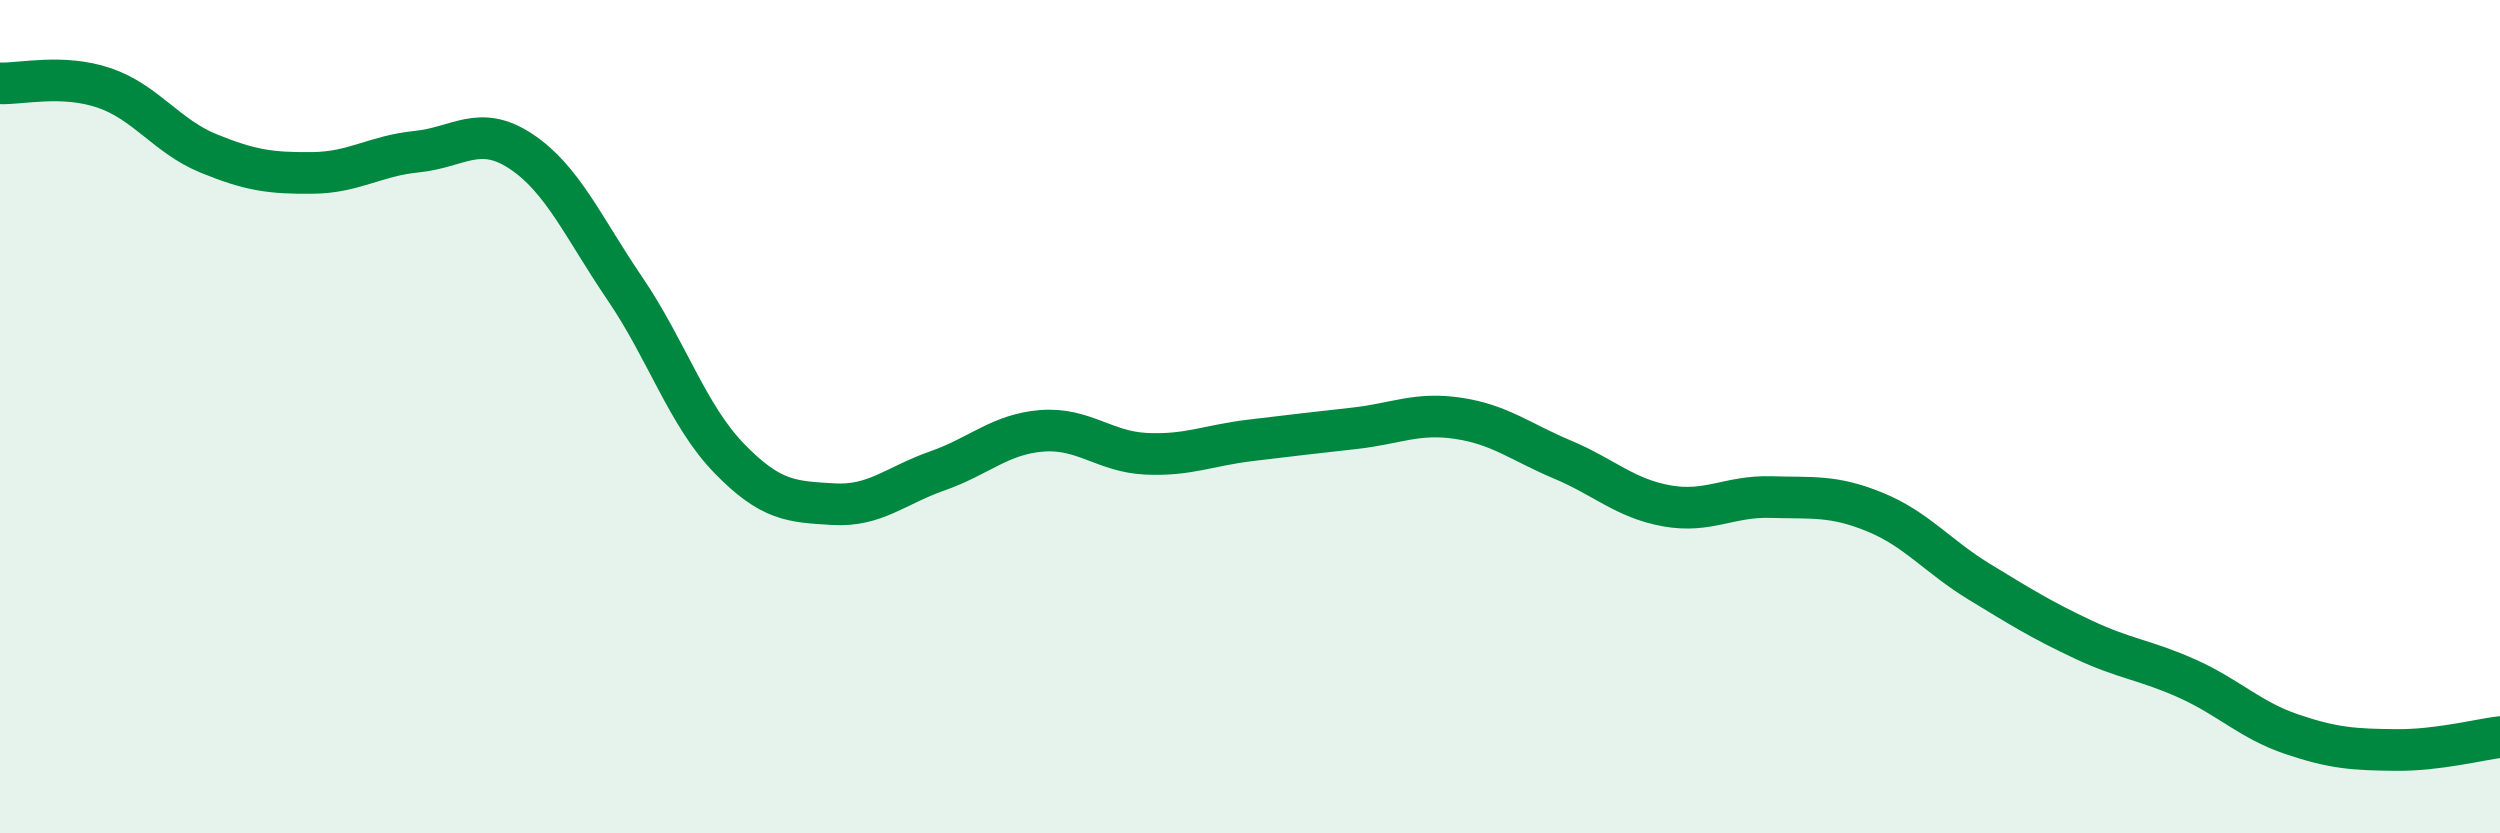
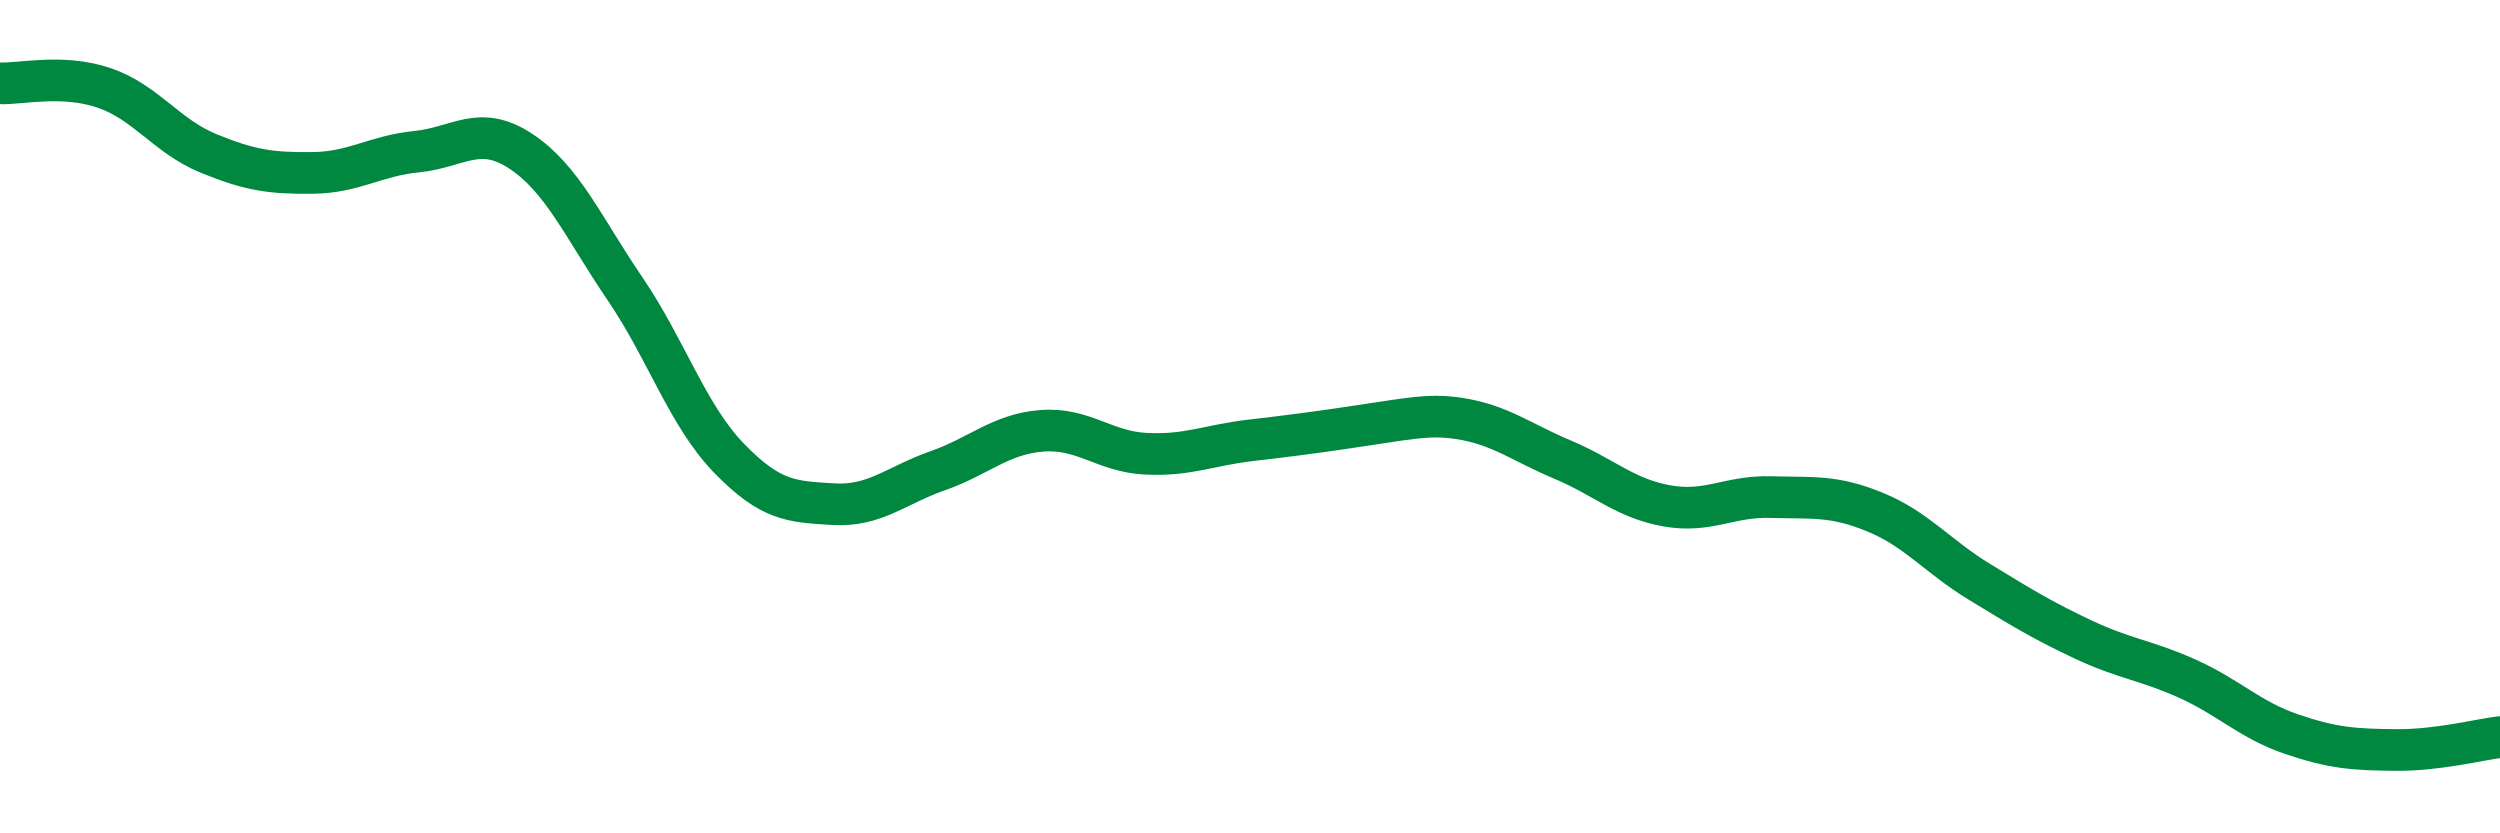
<svg xmlns="http://www.w3.org/2000/svg" width="60" height="20" viewBox="0 0 60 20">
-   <path d="M 0,2 C 0.5,2.02 1.5,1.77 2.5,2.11 C 3.5,2.45 4,3.27 5,3.68 C 6,4.09 6.5,4.16 7.5,4.15 C 8.5,4.14 9,3.74 10,3.64 C 11,3.54 11.5,2.97 12.5,3.63 C 13.5,4.29 14,5.46 15,6.93 C 16,8.4 16.5,9.97 17.5,11 C 18.5,12.03 19,12.04 20,12.1 C 21,12.16 21.5,11.65 22.5,11.3 C 23.5,10.95 24,10.42 25,10.34 C 26,10.26 26.5,10.84 27.5,10.89 C 28.5,10.94 29,10.69 30,10.57 C 31,10.45 31.5,10.39 32.5,10.28 C 33.5,10.17 34,9.89 35,10.04 C 36,10.19 36.5,10.61 37.5,11.03 C 38.5,11.45 39,11.96 40,12.14 C 41,12.32 41.5,11.9 42.5,11.93 C 43.5,11.96 44,11.88 45,12.29 C 46,12.7 46.5,13.35 47.5,13.96 C 48.5,14.57 49,14.88 50,15.35 C 51,15.82 51.5,15.84 52.5,16.29 C 53.5,16.74 54,17.28 55,17.62 C 56,17.96 56.5,17.99 57.5,18 C 58.5,18.01 59.5,17.75 60,17.69L60 20L0 20Z" fill="#008740" opacity="0.1" stroke-linecap="round" stroke-linejoin="round" />
-   <path d="M 0,2 C 0.5,2.02 1.5,1.77 2.5,2.11 C 3.5,2.45 4,3.27 5,3.68 C 6,4.09 6.5,4.16 7.5,4.15 C 8.5,4.14 9,3.74 10,3.64 C 11,3.54 11.5,2.97 12.5,3.63 C 13.5,4.29 14,5.46 15,6.93 C 16,8.4 16.5,9.97 17.5,11 C 18.5,12.03 19,12.04 20,12.1 C 21,12.16 21.5,11.65 22.5,11.3 C 23.5,10.95 24,10.42 25,10.34 C 26,10.26 26.5,10.84 27.5,10.89 C 28.5,10.94 29,10.69 30,10.57 C 31,10.45 31.5,10.39 32.5,10.28 C 33.5,10.17 34,9.89 35,10.04 C 36,10.19 36.5,10.61 37.5,11.03 C 38.5,11.45 39,11.96 40,12.14 C 41,12.32 41.5,11.9 42.5,11.93 C 43.5,11.96 44,11.88 45,12.29 C 46,12.7 46.5,13.35 47.5,13.96 C 48.5,14.57 49,14.88 50,15.35 C 51,15.82 51.5,15.84 52.5,16.29 C 53.5,16.74 54,17.28 55,17.62 C 56,17.96 56.5,17.99 57.5,18 C 58.5,18.01 59.5,17.75 60,17.69" stroke="#008740" stroke-width="1" fill="none" stroke-linecap="round" stroke-linejoin="round" />
+   <path d="M 0,2 C 0.5,2.02 1.5,1.77 2.5,2.11 C 3.5,2.45 4,3.27 5,3.68 C 6,4.09 6.5,4.16 7.5,4.15 C 8.5,4.14 9,3.74 10,3.64 C 11,3.54 11.5,2.97 12.5,3.63 C 13.5,4.29 14,5.46 15,6.93 C 16,8.4 16.5,9.97 17.5,11 C 18.5,12.03 19,12.04 20,12.1 C 21,12.16 21.5,11.65 22.5,11.3 C 23.5,10.95 24,10.42 25,10.34 C 26,10.26 26.5,10.84 27.5,10.89 C 28.5,10.94 29,10.69 30,10.57 C 33.5,10.17 34,9.89 35,10.04 C 36,10.19 36.5,10.61 37.5,11.03 C 38.5,11.45 39,11.96 40,12.14 C 41,12.32 41.5,11.9 42.5,11.93 C 43.5,11.96 44,11.88 45,12.29 C 46,12.7 46.5,13.35 47.5,13.96 C 48.5,14.57 49,14.88 50,15.35 C 51,15.82 51.5,15.84 52.5,16.29 C 53.5,16.74 54,17.28 55,17.62 C 56,17.96 56.5,17.99 57.5,18 C 58.5,18.01 59.5,17.75 60,17.69" stroke="#008740" stroke-width="1" fill="none" stroke-linecap="round" stroke-linejoin="round" />
</svg>